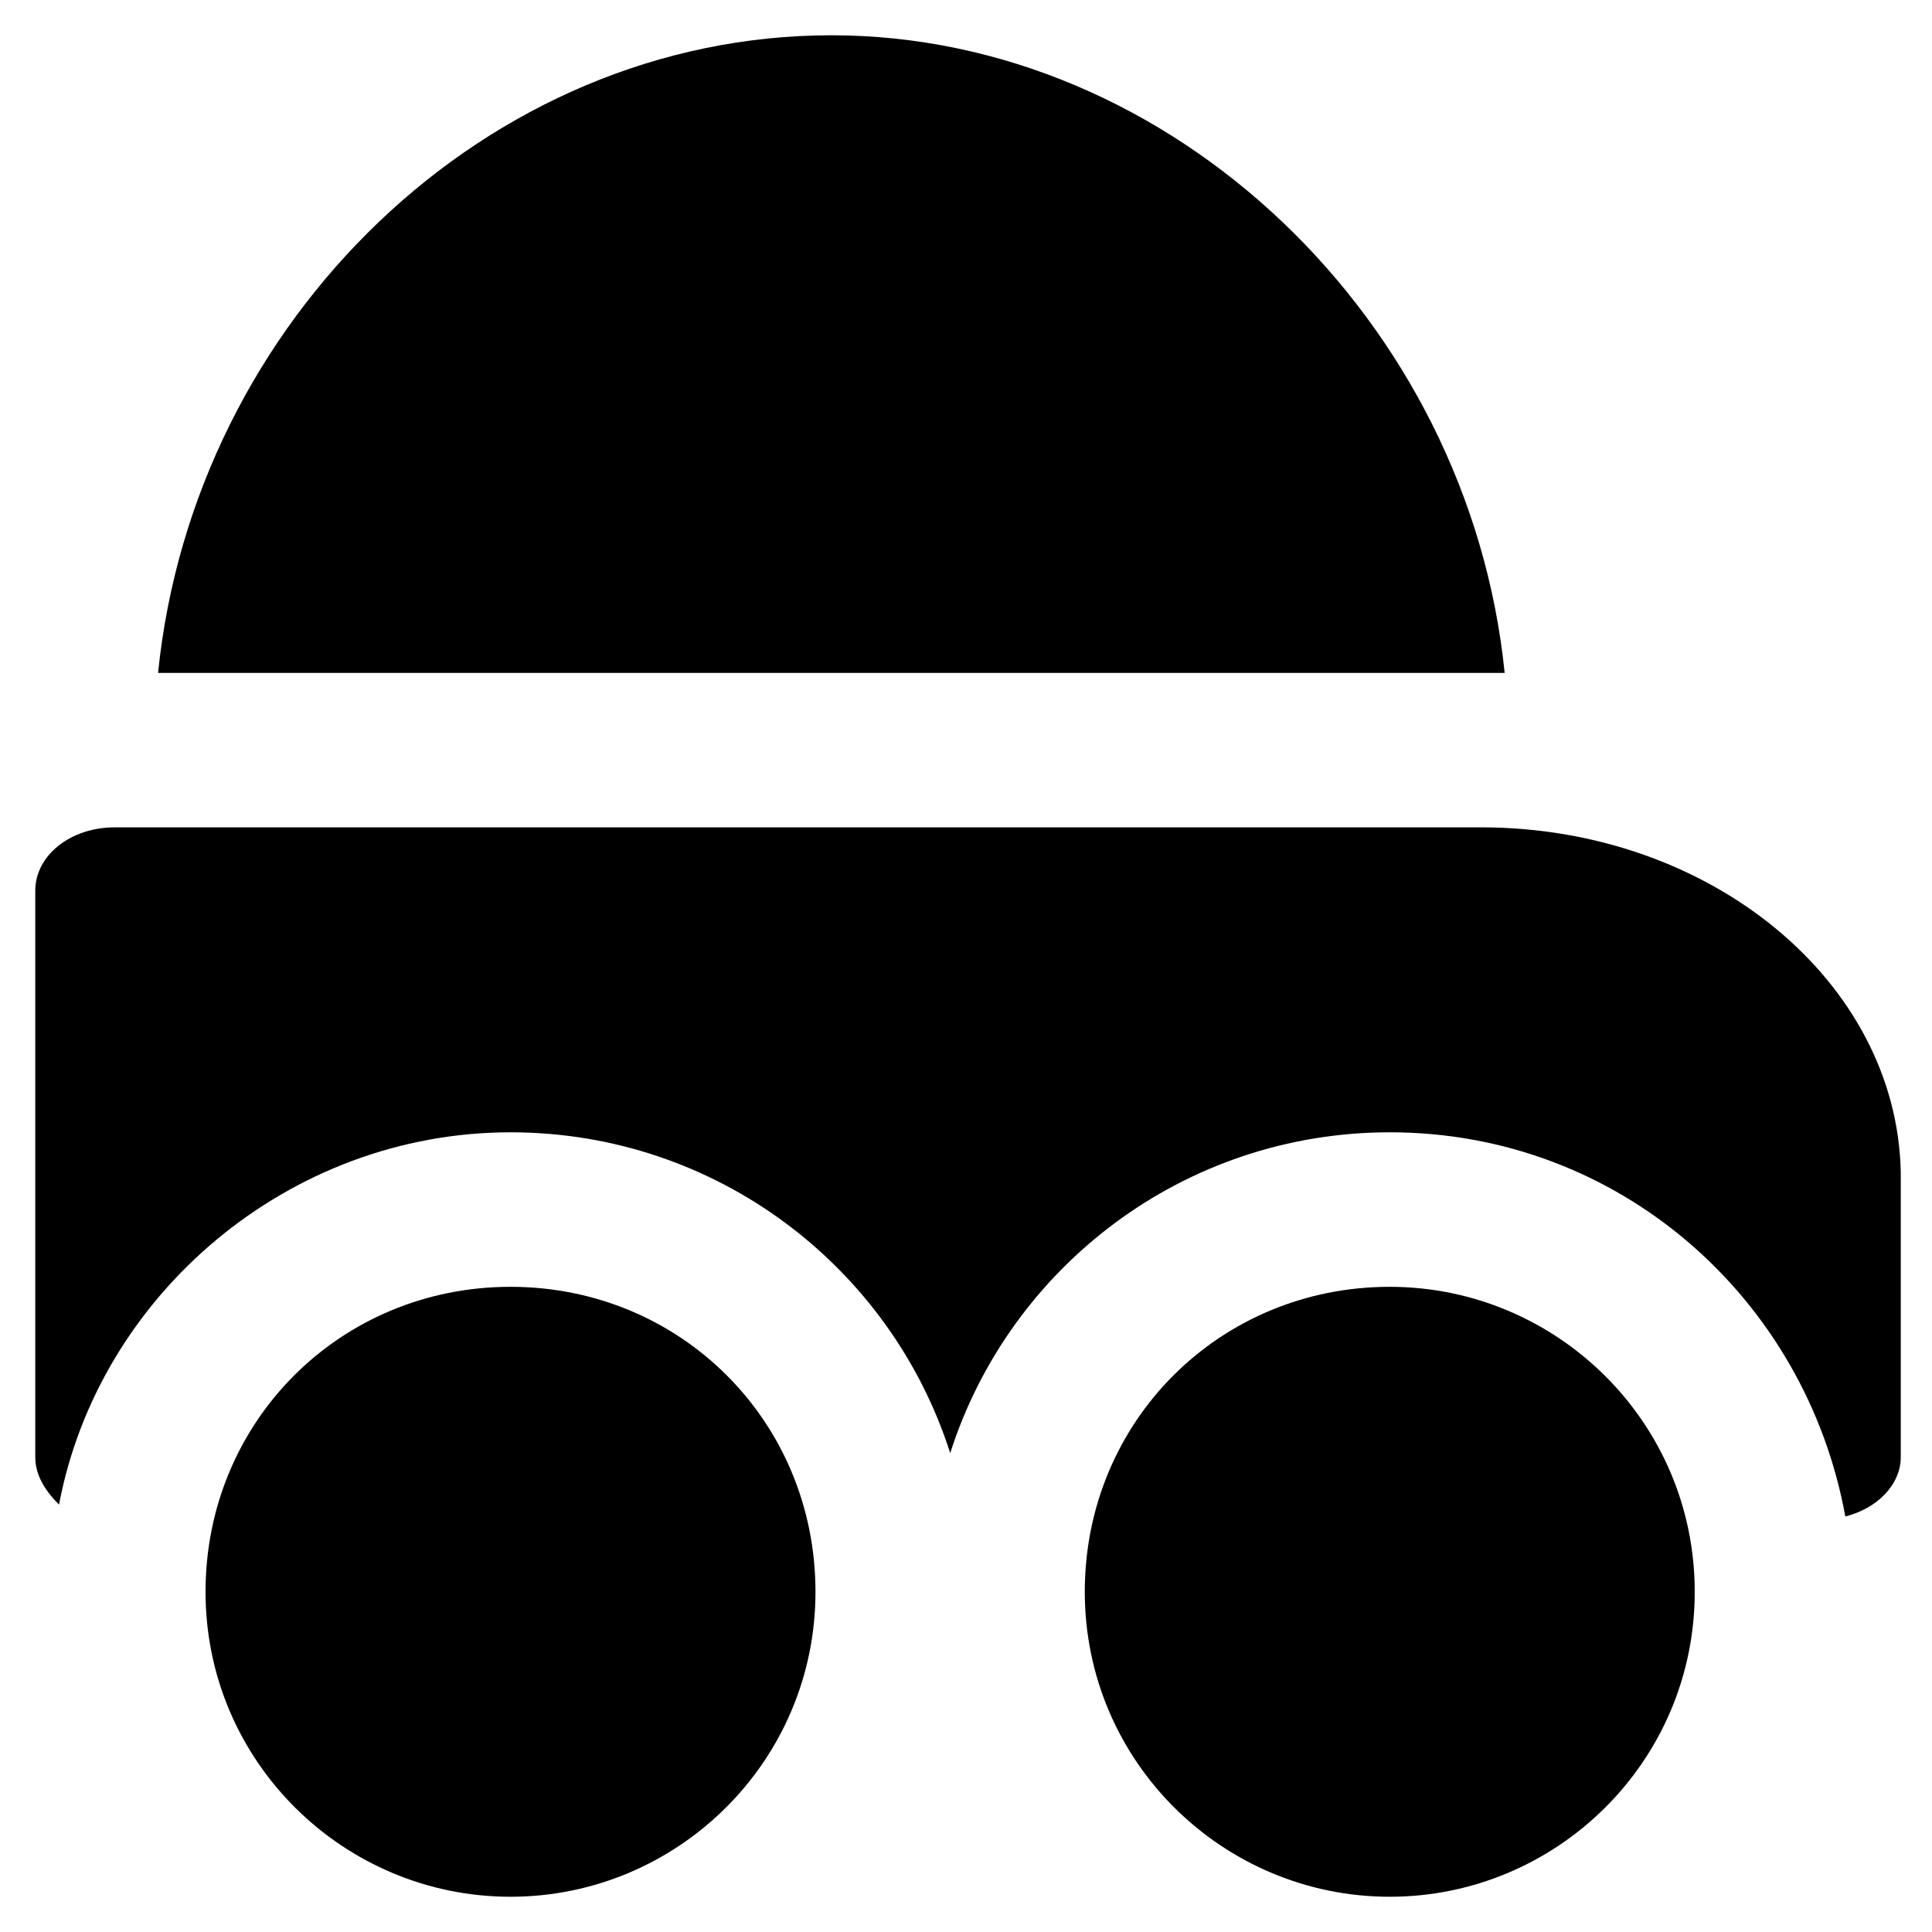
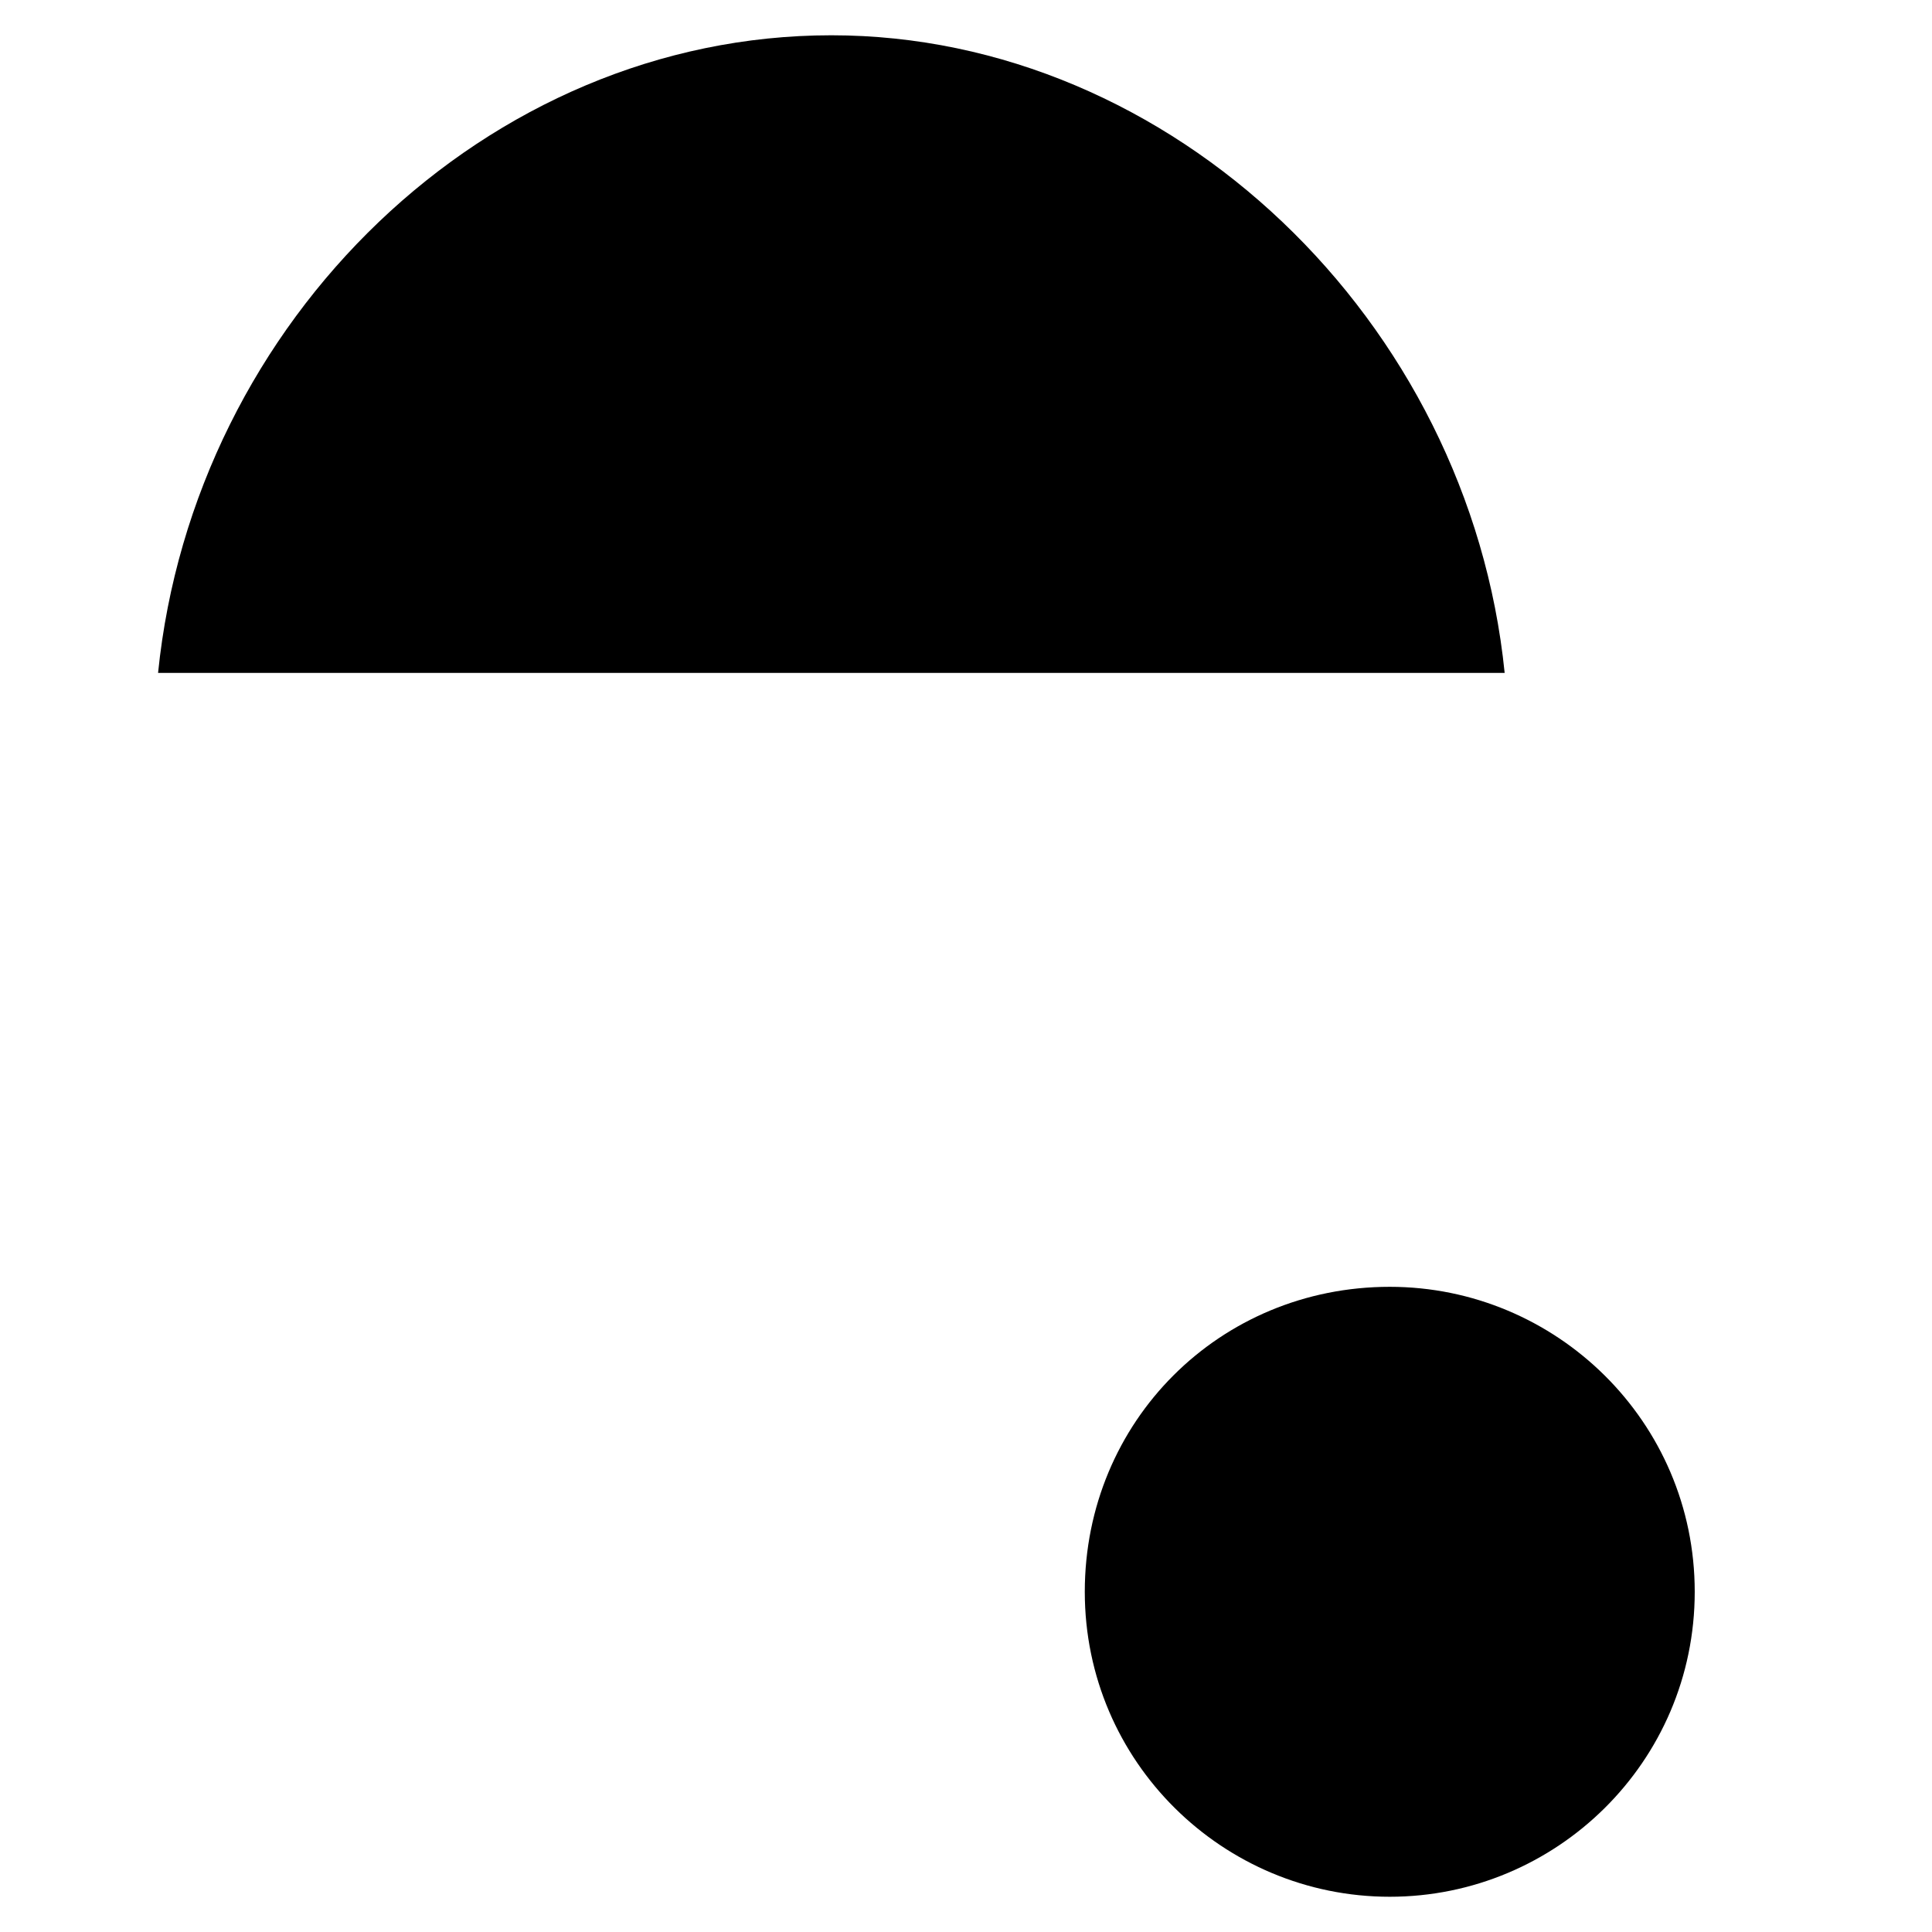
<svg xmlns="http://www.w3.org/2000/svg" fill="#000000" width="800px" height="800px" version="1.1" viewBox="144 144 512 512">
  <g>
-     <path d="m279.29 485.02c-45.133 0-80.82 35.688-80.82 80.82 0 45.133 36.734 80.82 80.82 80.82 44.082 0 80.82-35.688 80.82-80.82 0-45.133-35.688-80.82-80.82-80.82z" />
    <path d="m512.3 485.02c-45.133 0-80.82 35.688-80.82 80.82 0 45.133 36.734 80.82 80.82 80.82 44.082 0 80.82-35.688 80.82-80.82 0-45.133-36.734-80.82-80.82-80.82z" />
    <path d="m542.75 322.33c-9.445-93.414-88.168-168.98-178.43-168.98-91.316 0-168.98 75.57-178.43 168.98h350.57 6.301z" />
-     <path d="m536.45 363.26h-362.11c-11.547 0-20.992 7.348-20.992 16.793v150.09c0 5.246 3.148 9.445 6.297 12.594 10.496-55.629 60.879-98.664 119.66-98.664 54.578 0 100.76 35.688 116.51 85.02 15.742-49.332 61.926-85.02 116.51-85.02 60.879 0 110.21 44.082 120.7 101.81 8.398-2.098 14.695-8.398 14.695-15.742v-75.57c-1.051-50.383-50.383-91.316-111.26-91.316z" />
  </g>
</svg>